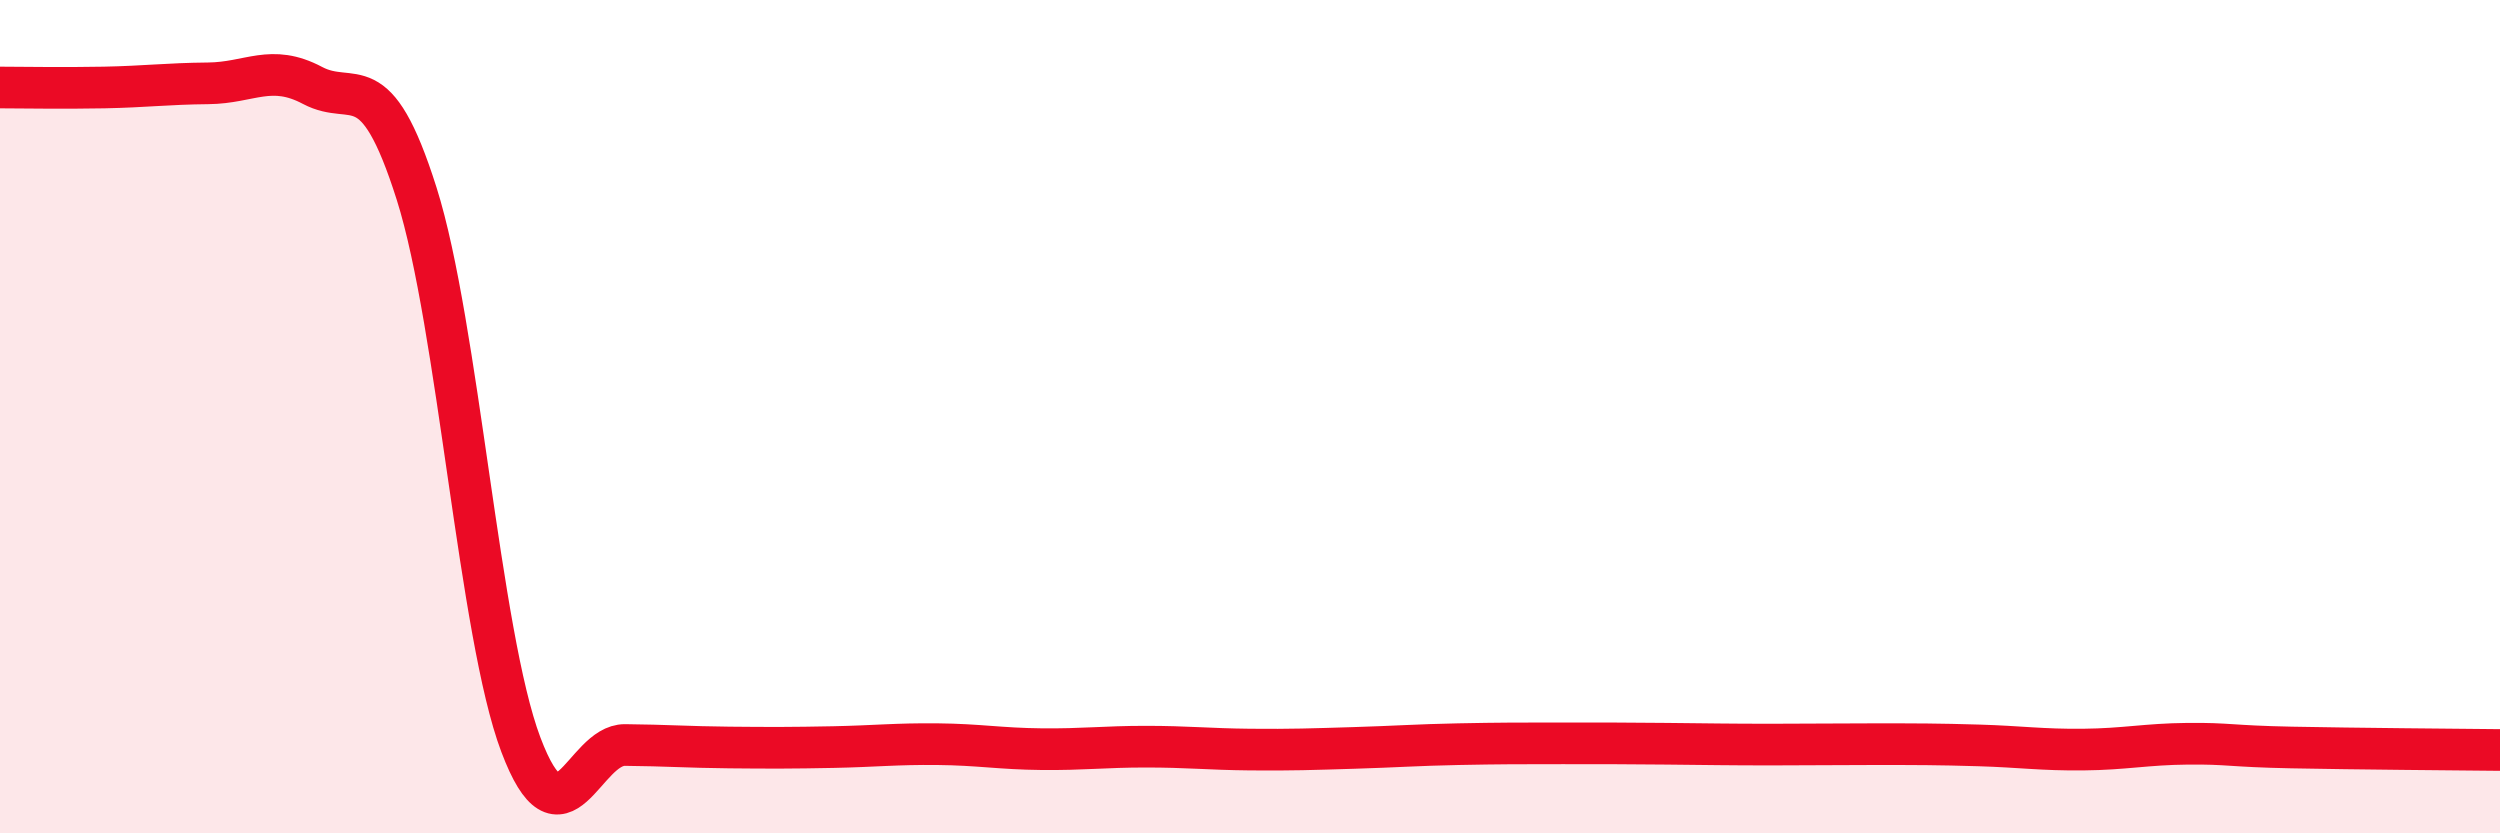
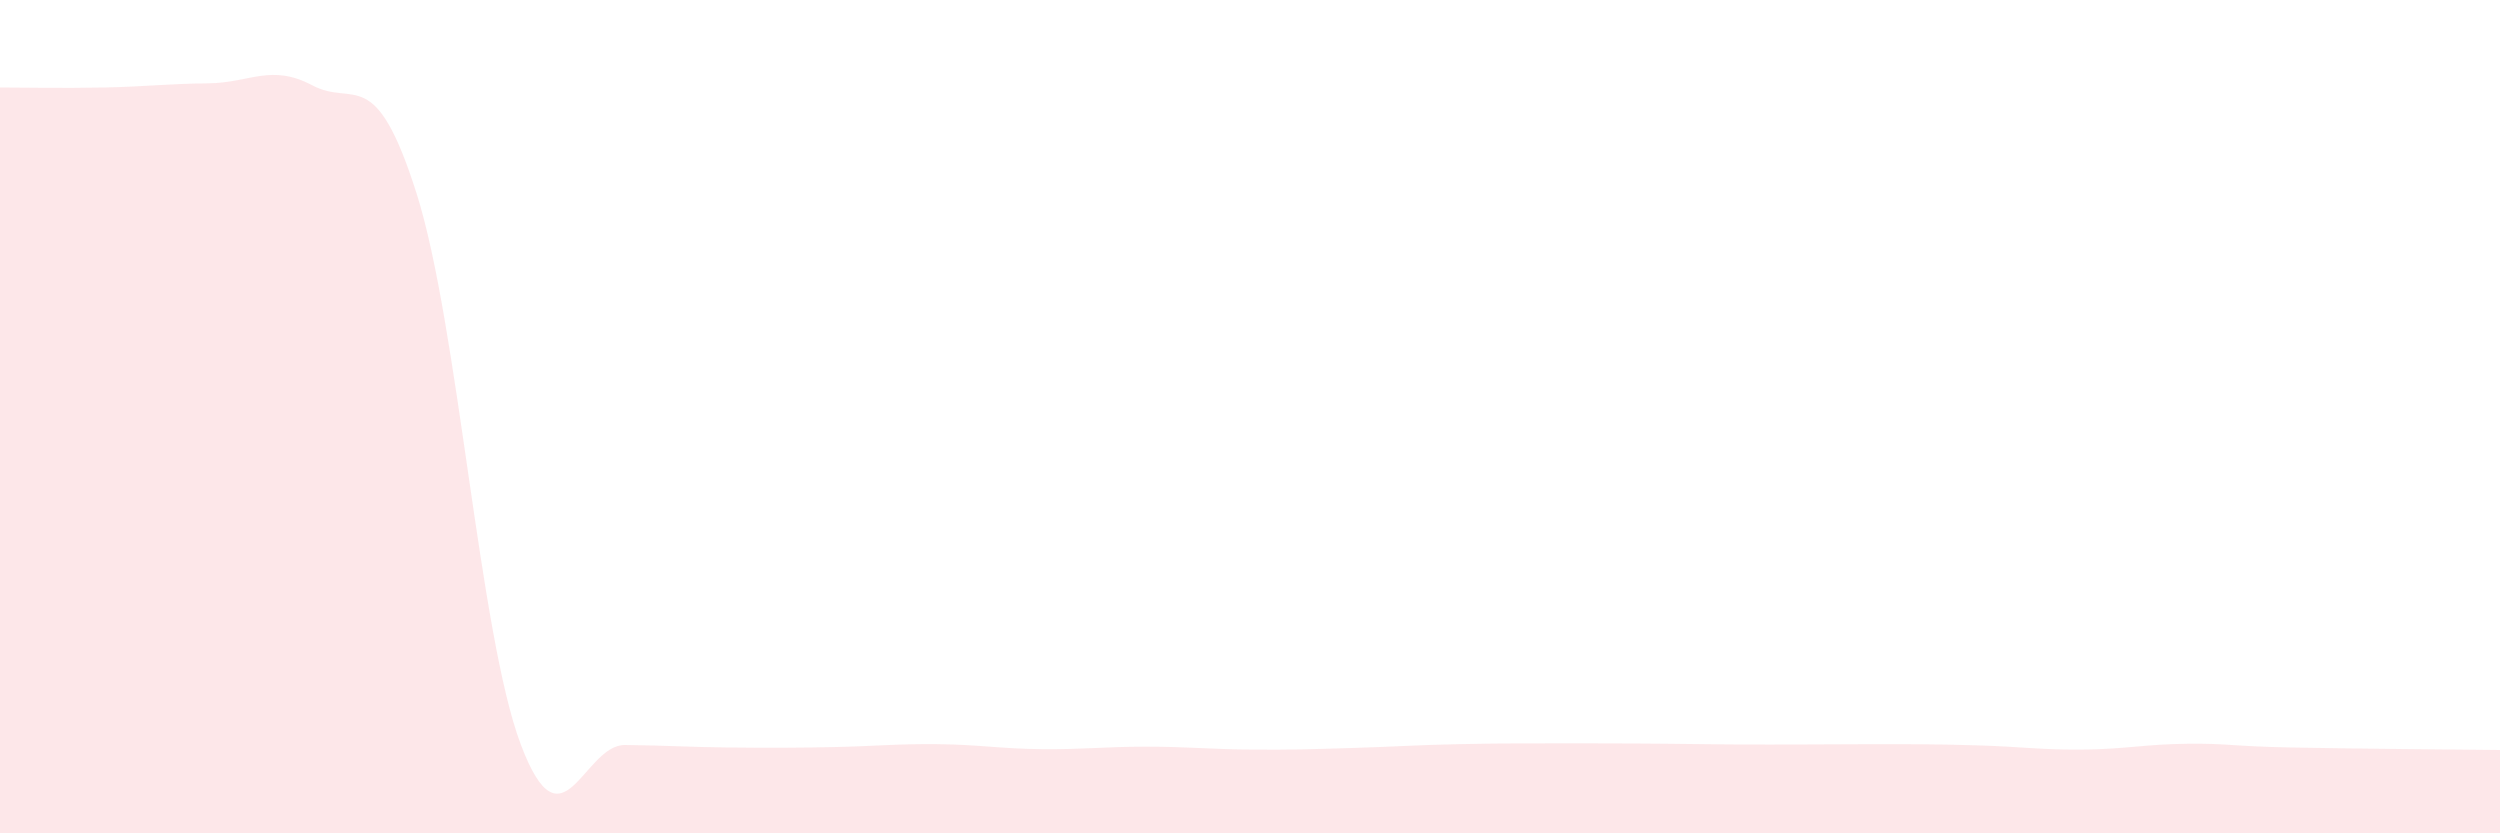
<svg xmlns="http://www.w3.org/2000/svg" width="60" height="20" viewBox="0 0 60 20">
  <path d="M 0,2.1 C 0.5,2.1 1.5,2.12 2.5,2.1 C 3.5,2.08 4,2.01 5,2 C 6,1.99 6.5,1.52 7.5,2.05 C 8.5,2.58 9,1.49 10,4.65 C 11,7.81 11.5,15.22 12.5,17.87 C 13.5,20.52 14,17.87 15,17.88 C 16,17.89 16.5,17.93 17.5,17.94 C 18.5,17.95 19,17.95 20,17.93 C 21,17.91 21.5,17.85 22.5,17.86 C 23.5,17.87 24,17.97 25,17.98 C 26,17.99 26.5,17.92 27.5,17.92 C 28.5,17.92 29,17.98 30,17.99 C 31,18 31.5,17.98 32.5,17.95 C 33.5,17.92 34,17.88 35,17.86 C 36,17.84 36.5,17.84 37.5,17.84 C 38.5,17.84 39,17.84 40,17.85 C 41,17.86 41.5,17.87 42.5,17.87 C 43.5,17.87 44,17.86 45,17.86 C 46,17.86 46.5,17.86 47.5,17.89 C 48.5,17.92 49,18 50,17.99 C 51,17.98 51.5,17.86 52.5,17.85 C 53.5,17.84 53.5,17.91 55,17.94 C 56.5,17.97 59,17.99 60,18L60 20L0 20Z" fill="#EB0A25" opacity="0.1" stroke-linecap="round" stroke-linejoin="round" />
-   <path d="M 0,2.1 C 0.5,2.1 1.5,2.12 2.5,2.1 C 3.5,2.08 4,2.01 5,2 C 6,1.99 6.5,1.52 7.5,2.05 C 8.5,2.58 9,1.49 10,4.65 C 11,7.81 11.5,15.22 12.5,17.87 C 13.5,20.52 14,17.87 15,17.88 C 16,17.89 16.5,17.93 17.5,17.94 C 18.5,17.95 19,17.95 20,17.93 C 21,17.91 21.5,17.85 22.5,17.86 C 23.5,17.87 24,17.97 25,17.98 C 26,17.99 26.5,17.92 27.5,17.92 C 28.5,17.92 29,17.98 30,17.99 C 31,18 31.5,17.98 32.5,17.95 C 33.5,17.92 34,17.88 35,17.86 C 36,17.84 36.5,17.84 37.5,17.84 C 38.5,17.84 39,17.84 40,17.85 C 41,17.86 41.5,17.87 42.5,17.87 C 43.5,17.87 44,17.86 45,17.86 C 46,17.86 46.5,17.86 47.5,17.89 C 48.5,17.92 49,18 50,17.99 C 51,17.98 51.5,17.86 52.5,17.85 C 53.5,17.84 53.5,17.91 55,17.94 C 56.5,17.97 59,17.99 60,18" stroke="#EB0A25" stroke-width="1" fill="none" stroke-linecap="round" stroke-linejoin="round" />
</svg>